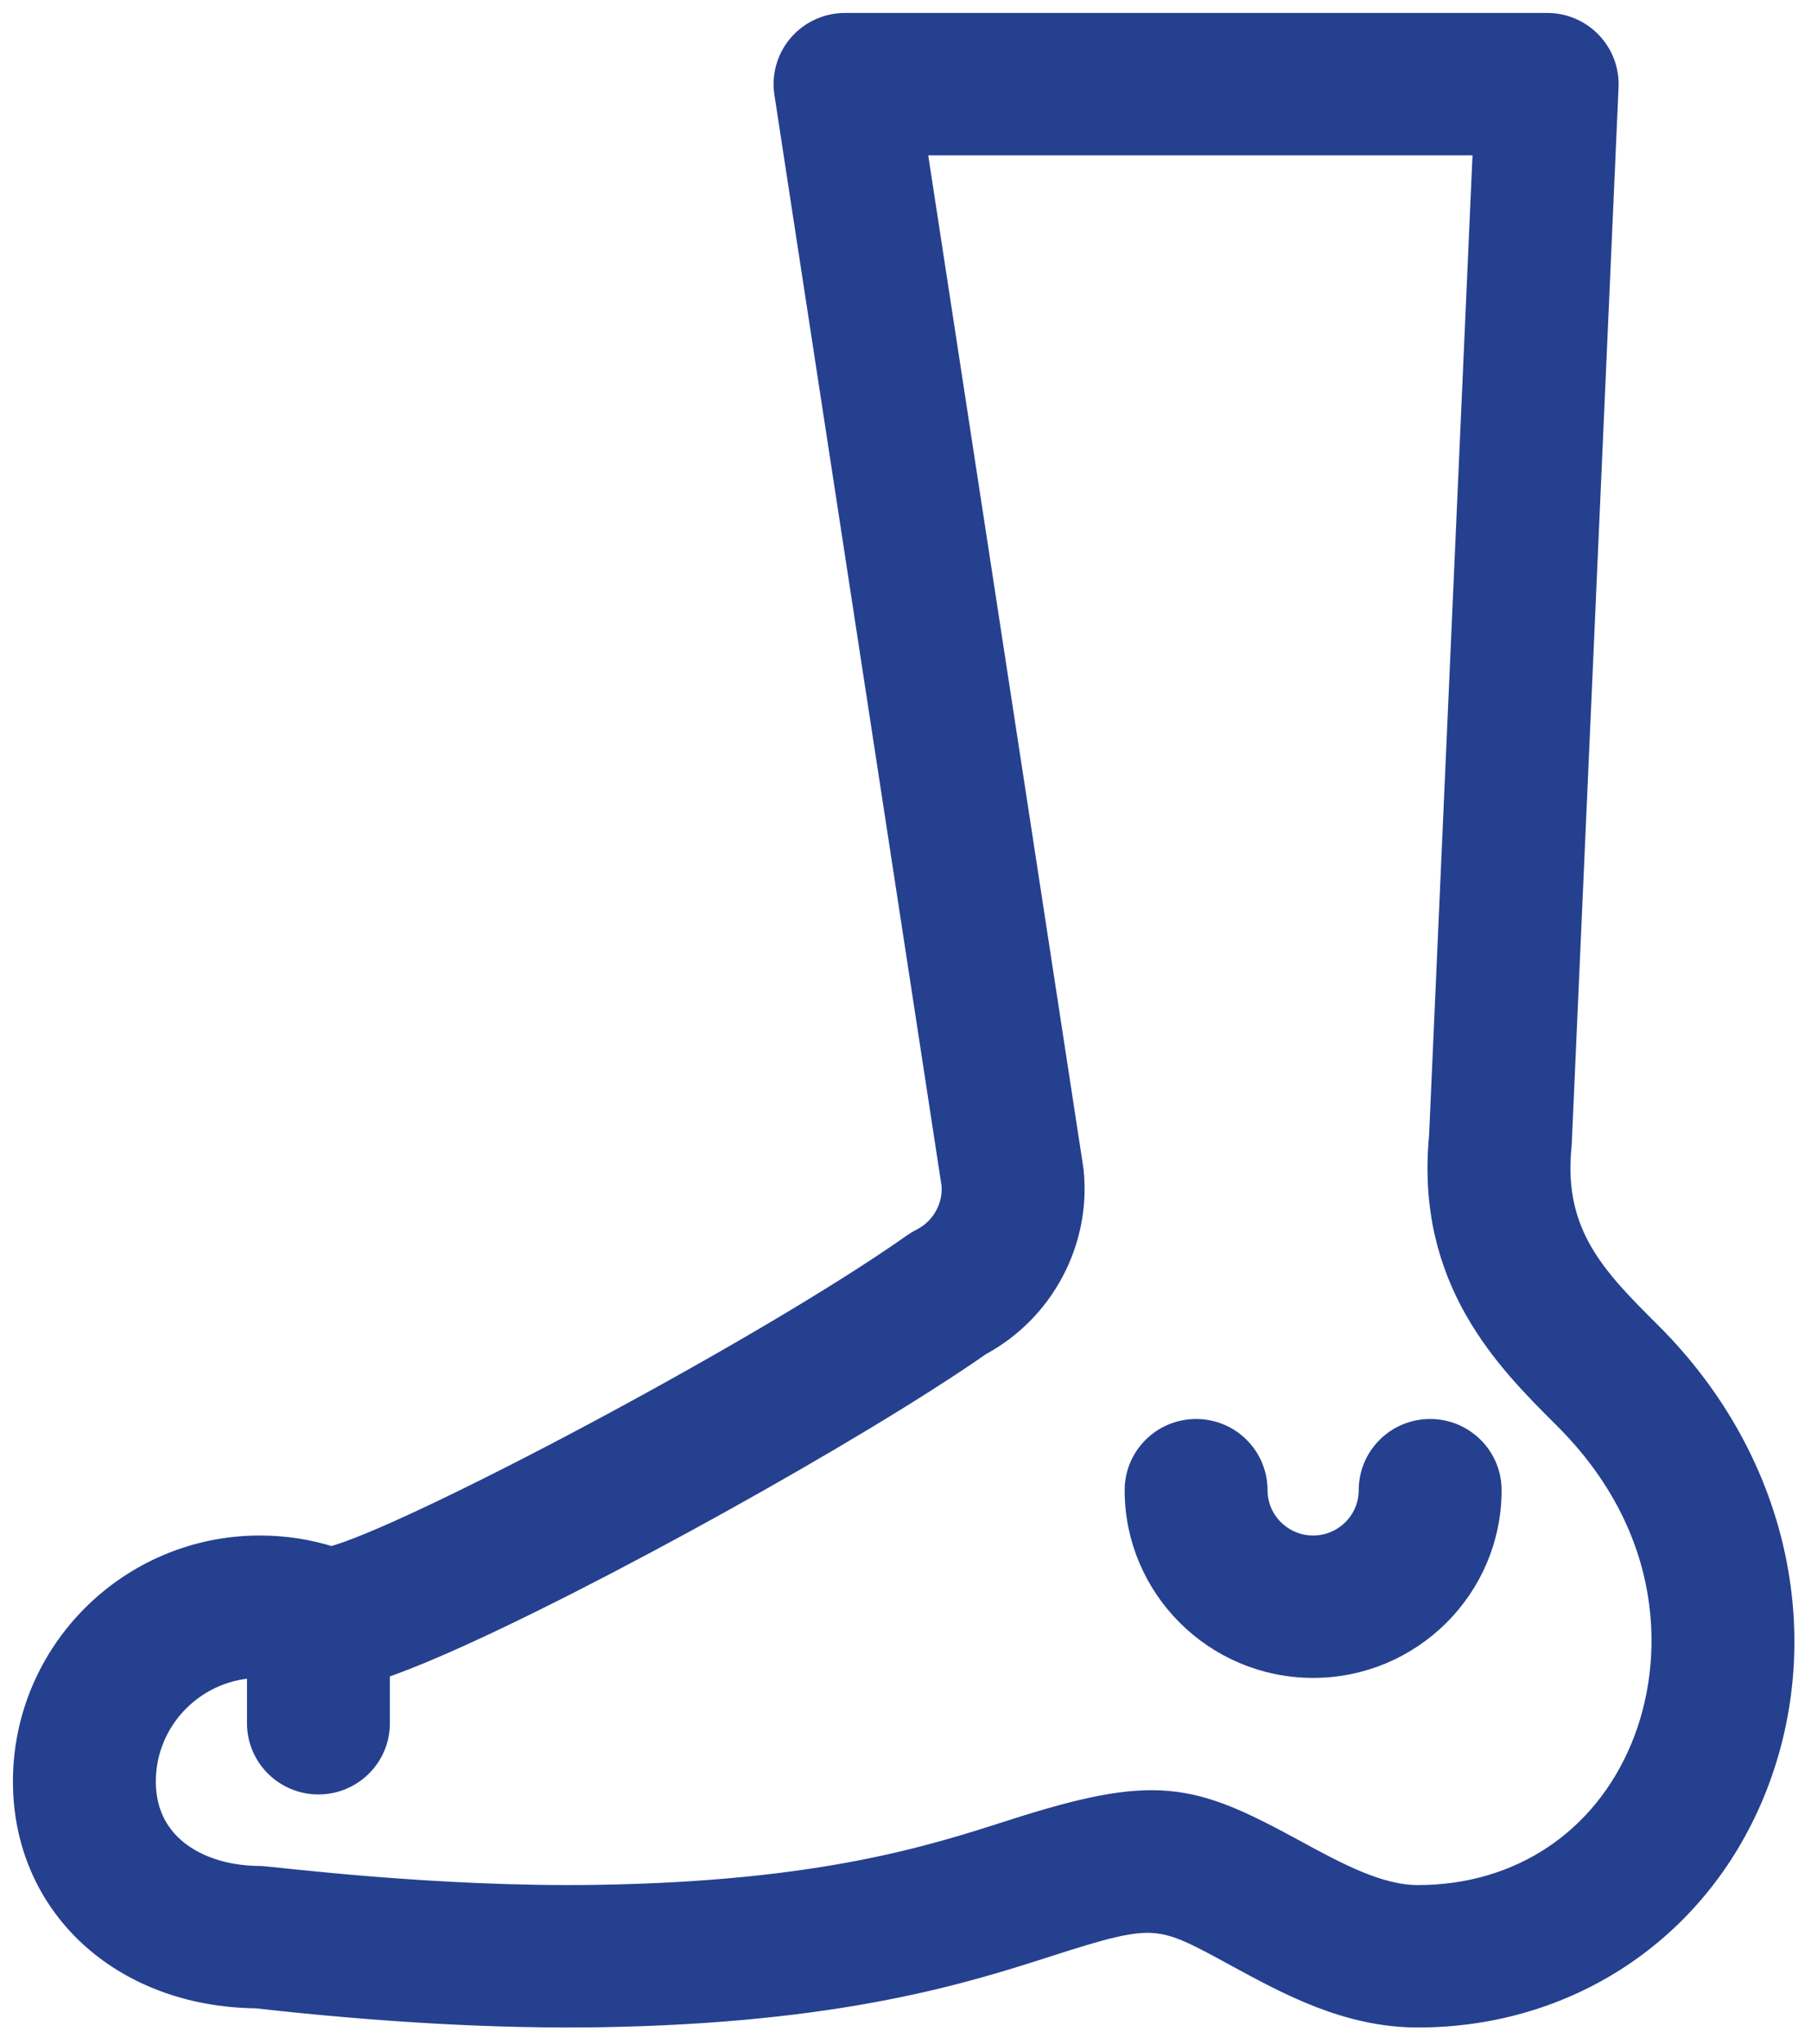
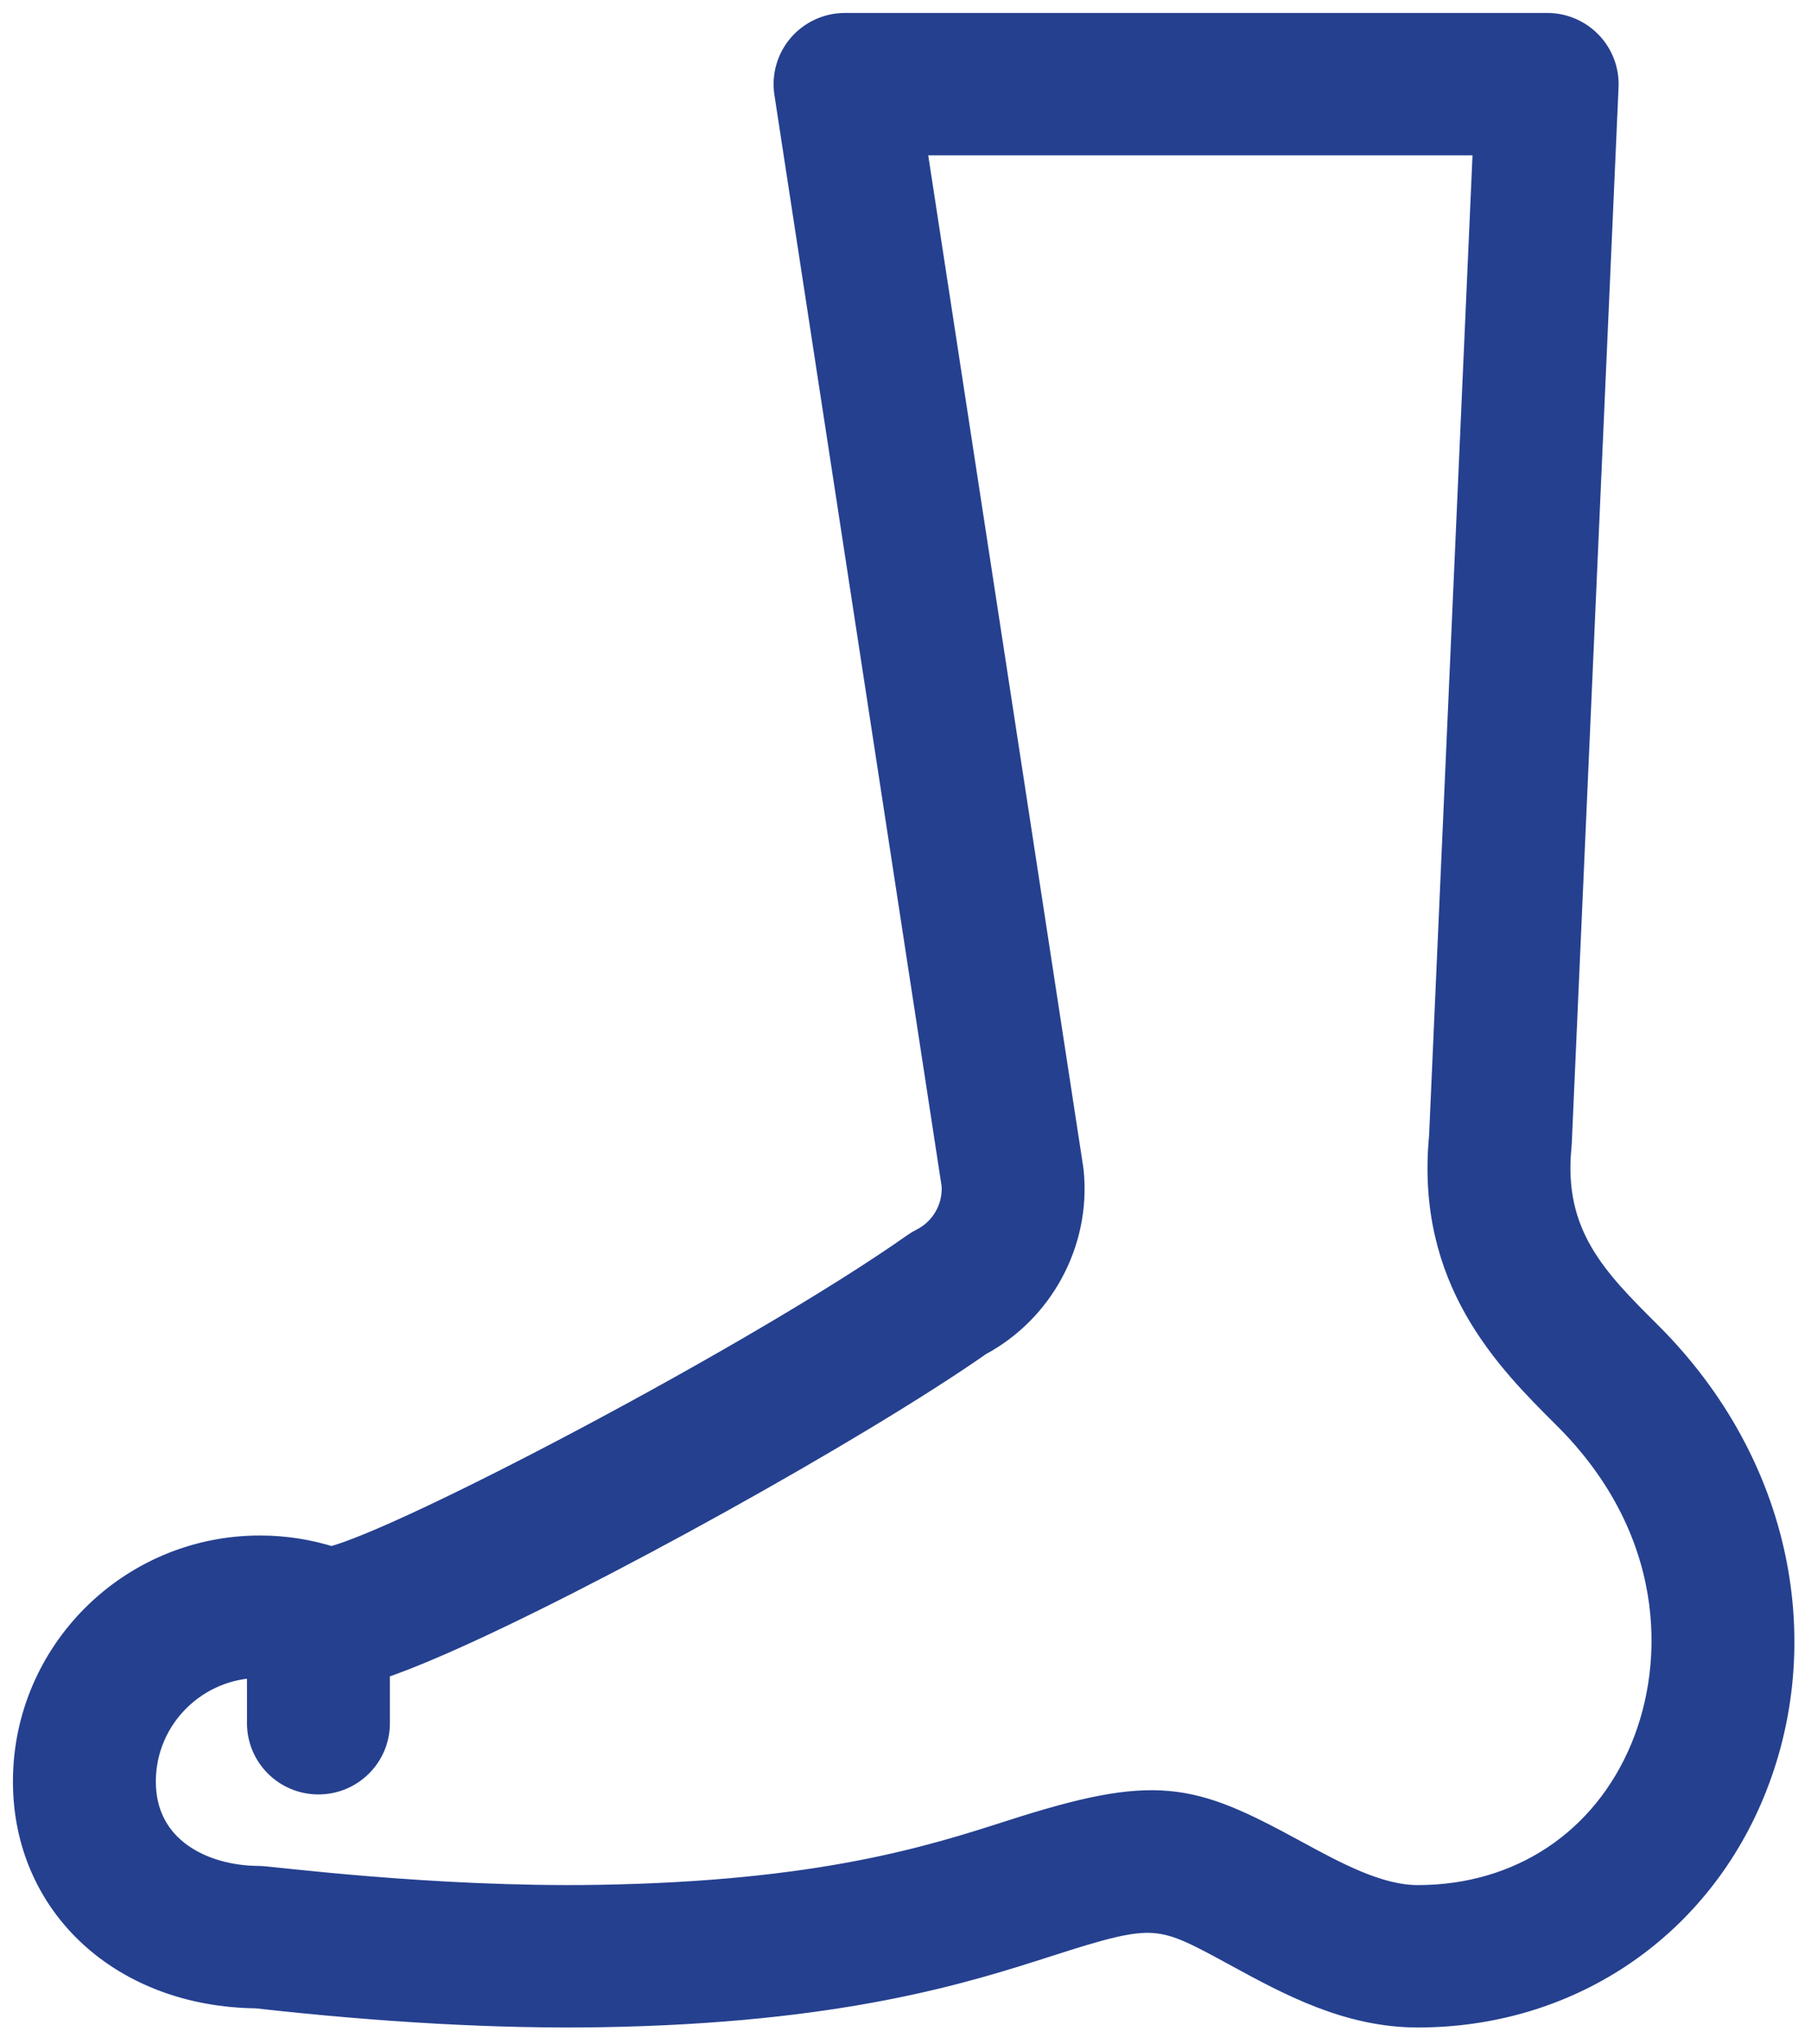
<svg xmlns="http://www.w3.org/2000/svg" width="70px" height="79px" viewBox="0 0 70 79" version="1.1">
  <title>icon-foot</title>
  <desc>Created with Sketch.</desc>
  <g id="Designs" stroke="none" stroke-width="1" fill="none" fill-rule="evenodd">
    <g id="Desktop---Products---The-Richie-Brace" transform="translate(-961, -933)" fill="#25408F" stroke="#25408F">
      <g id="Benefits" transform="translate(0, 886)">
        <g id="icon-foot" transform="translate(962, 48)">
          <g id="Group-3" transform="translate(0, 0)">
            <path d="M40.389,44.279 C40.386,44.24 40.38,44.201 40.374,44.163 L34.296,4.503 L56.439,4.503 L54.737,42.916 C54.208,48.442 57.281,51.502 59.527,53.738 C63.871,58.062 63.921,63.203 62.519,66.573 C61.014,70.188 57.757,72.347 53.803,72.347 C52.266,72.347 50.618,71.45 49.025,70.584 C45.008,68.397 43.714,68.026 38.109,69.828 C34.998,70.827 30.738,72.196 22.127,72.337 C15.71,72.443 9.412,71.608 9.047,71.608 C6.796,71.608 4.523,70.444 4.523,67.844 C4.523,65.361 6.553,63.341 9.047,63.341 L9.047,65.593 C9.047,66.836 10.06,67.844 11.308,67.844 C12.557,67.844 13.57,66.836 13.57,65.593 L13.57,63.424 C14.212,63.214 14.994,62.908 15.972,62.482 C21.707,59.983 32.157,54.18 36.854,50.898 C39.245,49.616 40.661,46.979 40.389,44.279 M34.656,46.962 C34.555,47.012 34.458,47.07 34.366,47.135 C28.433,51.318 14.657,58.564 11.803,59.264 C10.914,58.981 9.989,58.838 9.047,58.838 C4.059,58.838 -6.03104213e-05,62.878 -6.03104213e-05,67.844 C-6.03104213e-05,72.593 3.74,76.052 8.912,76.11 C13.808,76.659 18.278,76.904 22.201,76.84 C31.487,76.688 36.308,75.138 39.499,74.113 C43.693,72.764 43.838,72.893 46.855,74.535 C48.85,75.62 51.11,76.85 53.803,76.85 C59.562,76.85 64.502,73.572 66.698,68.296 C69.062,62.613 67.851,55.656 62.725,50.554 C60.671,48.509 58.898,46.744 59.244,43.298 C59.248,43.257 59.251,43.215 59.253,43.174 L61.062,2.35 C61.089,1.737 60.863,1.139 60.436,0.695 C60.01,0.251 59.42,-4.50292398e-05 58.803,-4.50292398e-05 L31.663,-4.50292398e-05 C31.004,-4.50292398e-05 30.377,0.287 29.947,0.784 C29.518,1.282 29.328,1.942 29.427,2.591 L35.892,44.775 C35.963,45.678 35.471,46.552 34.656,46.962" id="Fill-1" />
          </g>
-           <path d="M49.756,63.341 C53.497,63.341 56.541,60.311 56.541,56.587 C56.541,55.343 55.528,54.335 54.279,54.335 C53.03,54.335 52.018,55.343 52.018,56.587 C52.018,57.828 51.003,58.838 49.756,58.838 C48.509,58.838 47.494,57.828 47.494,56.587 C47.494,55.343 46.482,54.335 45.233,54.335 C43.984,54.335 42.971,55.343 42.971,56.587 C42.971,60.311 46.015,63.341 49.756,63.341" id="Fill-4" />
        </g>
      </g>
    </g>
  </g>
</svg>